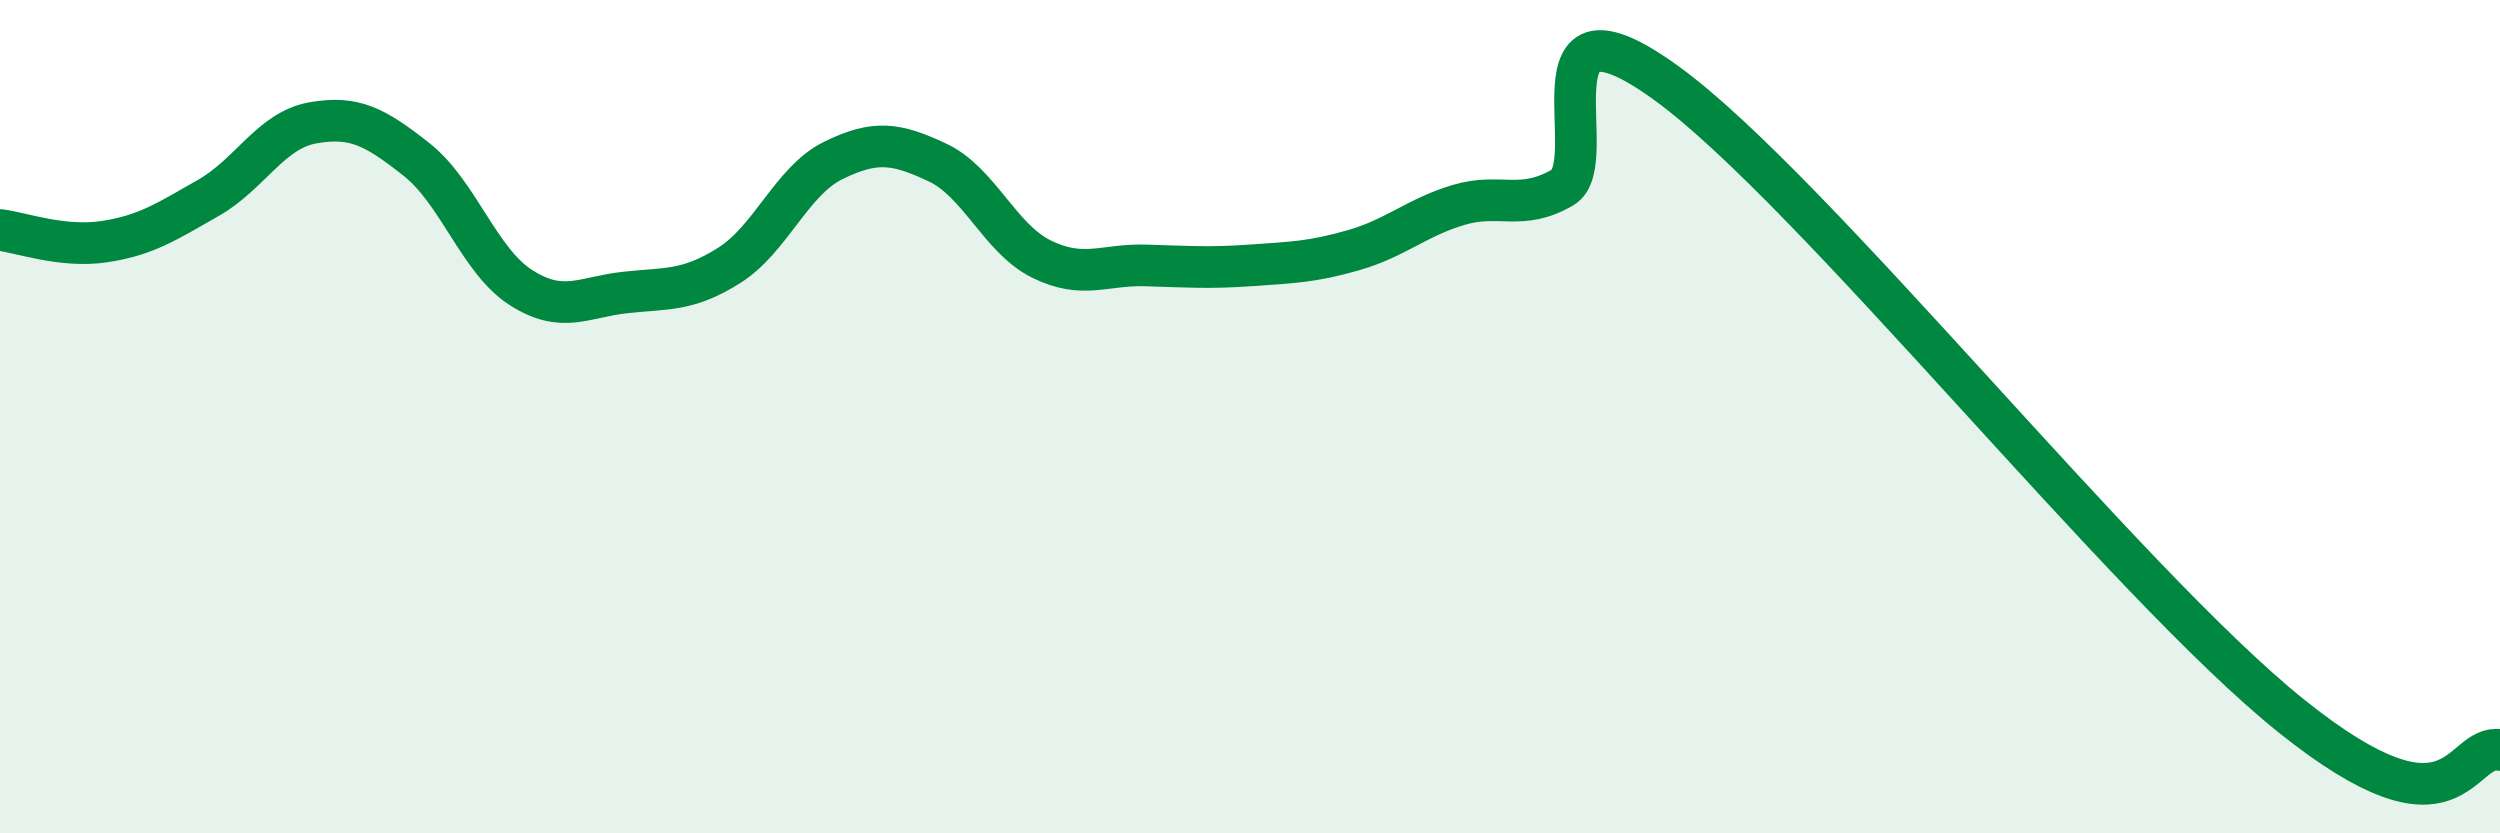
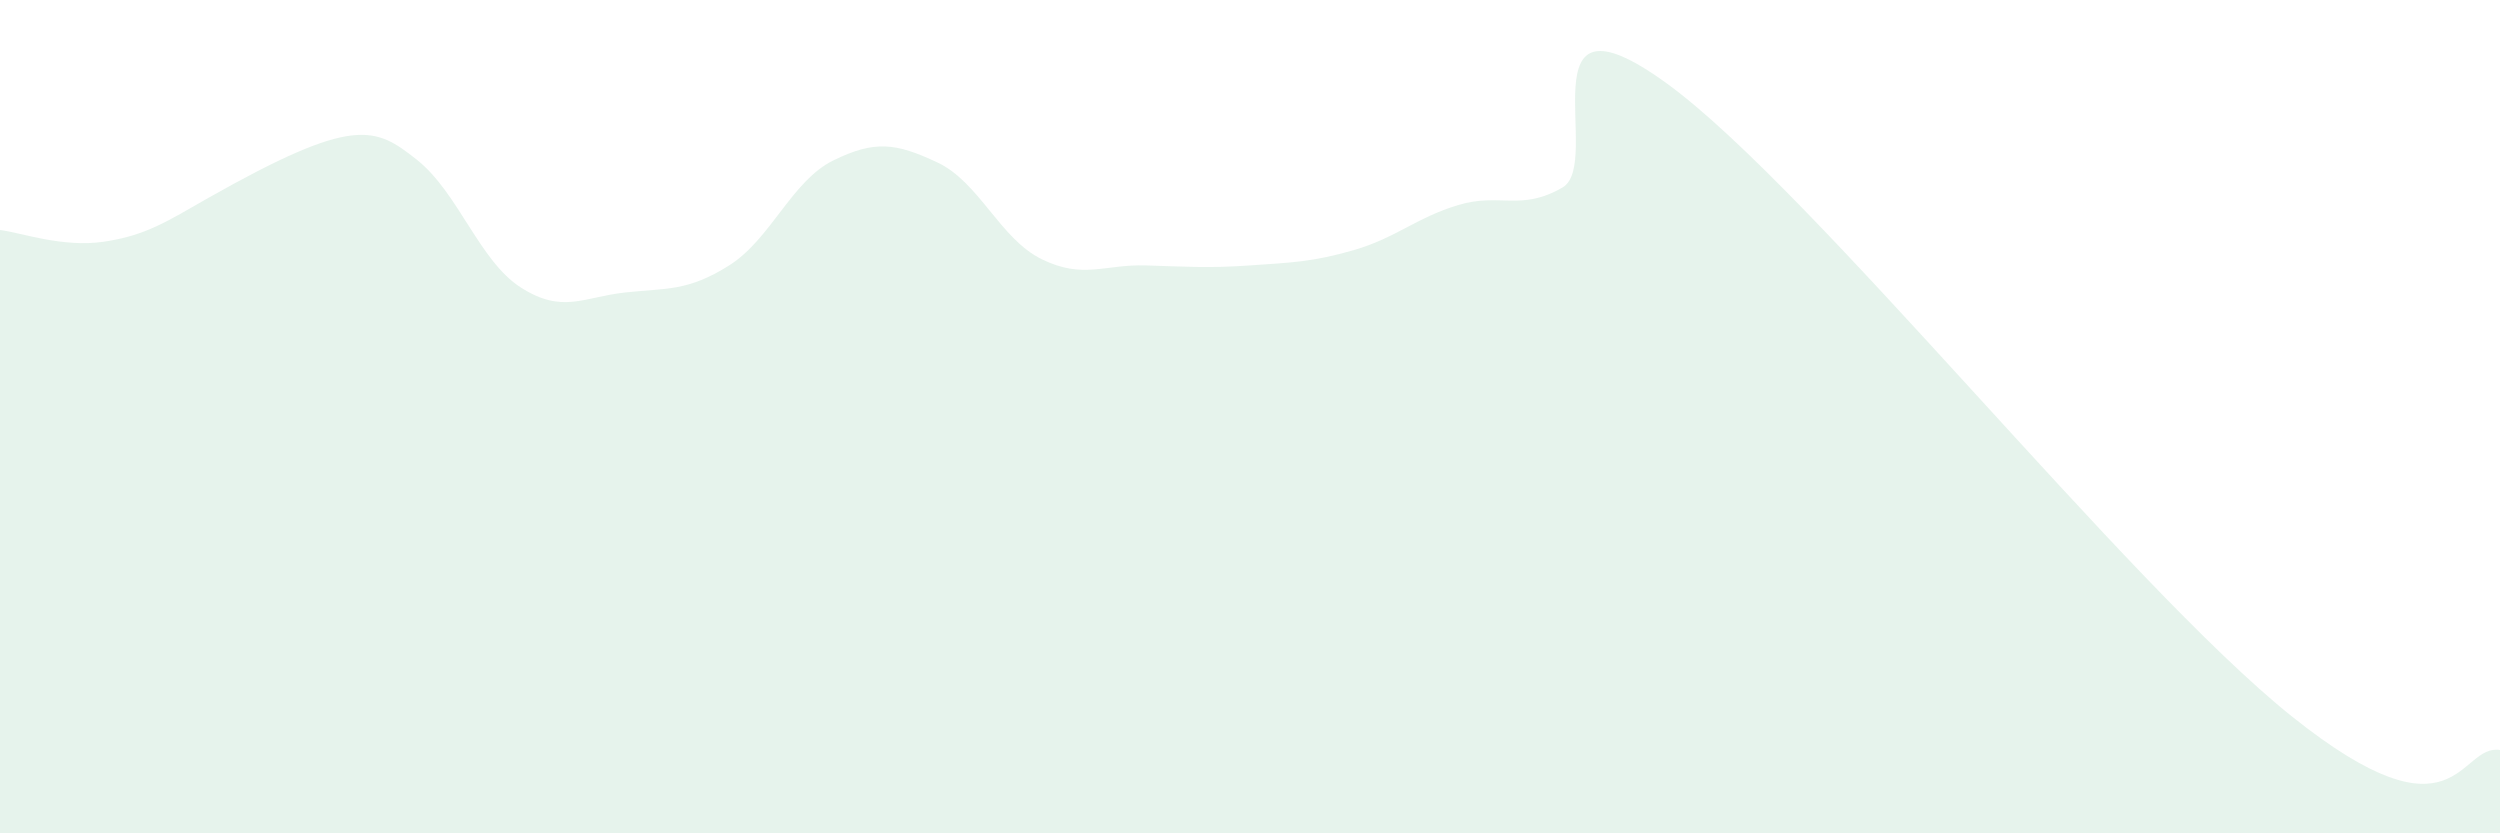
<svg xmlns="http://www.w3.org/2000/svg" width="60" height="20" viewBox="0 0 60 20">
-   <path d="M 0,5.52 C 0.5,5.58 1.5,5.95 2.5,5.8 C 3.5,5.65 4,5.32 5,4.75 C 6,4.18 6.5,3.13 7.5,2.95 C 8.5,2.77 9,3.04 10,3.83 C 11,4.62 11.5,6.26 12.5,6.9 C 13.5,7.54 14,7.13 15,7.02 C 16,6.91 16.5,7 17.5,6.37 C 18.5,5.74 19,4.34 20,3.85 C 21,3.36 21.5,3.43 22.5,3.9 C 23.5,4.37 24,5.73 25,6.22 C 26,6.71 26.5,6.34 27.5,6.37 C 28.5,6.4 29,6.44 30,6.37 C 31,6.3 31.5,6.29 32.5,6 C 33.5,5.71 34,5.22 35,4.92 C 36,4.62 36.5,5.08 37.5,4.5 C 38.5,3.92 36.5,-0.54 40,2 C 43.5,4.54 51,13.99 55,17.19 C 59,20.39 59,17.84 60,18L60 20L0 20Z" fill="#008740" opacity="0.1" stroke-linecap="round" stroke-linejoin="round" />
-   <path d="M 0,5.52 C 0.5,5.58 1.5,5.95 2.5,5.8 C 3.5,5.65 4,5.32 5,4.75 C 6,4.18 6.5,3.13 7.5,2.95 C 8.5,2.77 9,3.04 10,3.83 C 11,4.62 11.5,6.26 12.5,6.9 C 13.5,7.54 14,7.13 15,7.02 C 16,6.91 16.5,7 17.5,6.37 C 18.5,5.74 19,4.34 20,3.85 C 21,3.36 21.5,3.43 22.5,3.9 C 23.5,4.37 24,5.73 25,6.22 C 26,6.71 26.5,6.34 27.5,6.37 C 28.5,6.4 29,6.44 30,6.37 C 31,6.3 31.5,6.29 32.5,6 C 33.5,5.71 34,5.22 35,4.92 C 36,4.62 36.5,5.08 37.5,4.5 C 38.5,3.92 36.5,-0.54 40,2 C 43.5,4.54 51,13.99 55,17.19 C 59,20.39 59,17.84 60,18" stroke="#008740" stroke-width="1" fill="none" stroke-linecap="round" stroke-linejoin="round" />
+   <path d="M 0,5.52 C 0.5,5.58 1.5,5.95 2.5,5.8 C 3.5,5.65 4,5.32 5,4.75 C 8.5,2.77 9,3.04 10,3.83 C 11,4.62 11.5,6.26 12.5,6.9 C 13.5,7.54 14,7.13 15,7.02 C 16,6.91 16.5,7 17.5,6.37 C 18.5,5.74 19,4.34 20,3.85 C 21,3.36 21.5,3.43 22.5,3.9 C 23.5,4.37 24,5.73 25,6.22 C 26,6.71 26.5,6.34 27.5,6.37 C 28.5,6.4 29,6.44 30,6.37 C 31,6.3 31.5,6.29 32.5,6 C 33.5,5.71 34,5.22 35,4.92 C 36,4.62 36.5,5.08 37.5,4.5 C 38.5,3.92 36.5,-0.54 40,2 C 43.5,4.54 51,13.99 55,17.19 C 59,20.39 59,17.84 60,18L60 20L0 20Z" fill="#008740" opacity="0.1" stroke-linecap="round" stroke-linejoin="round" />
</svg>